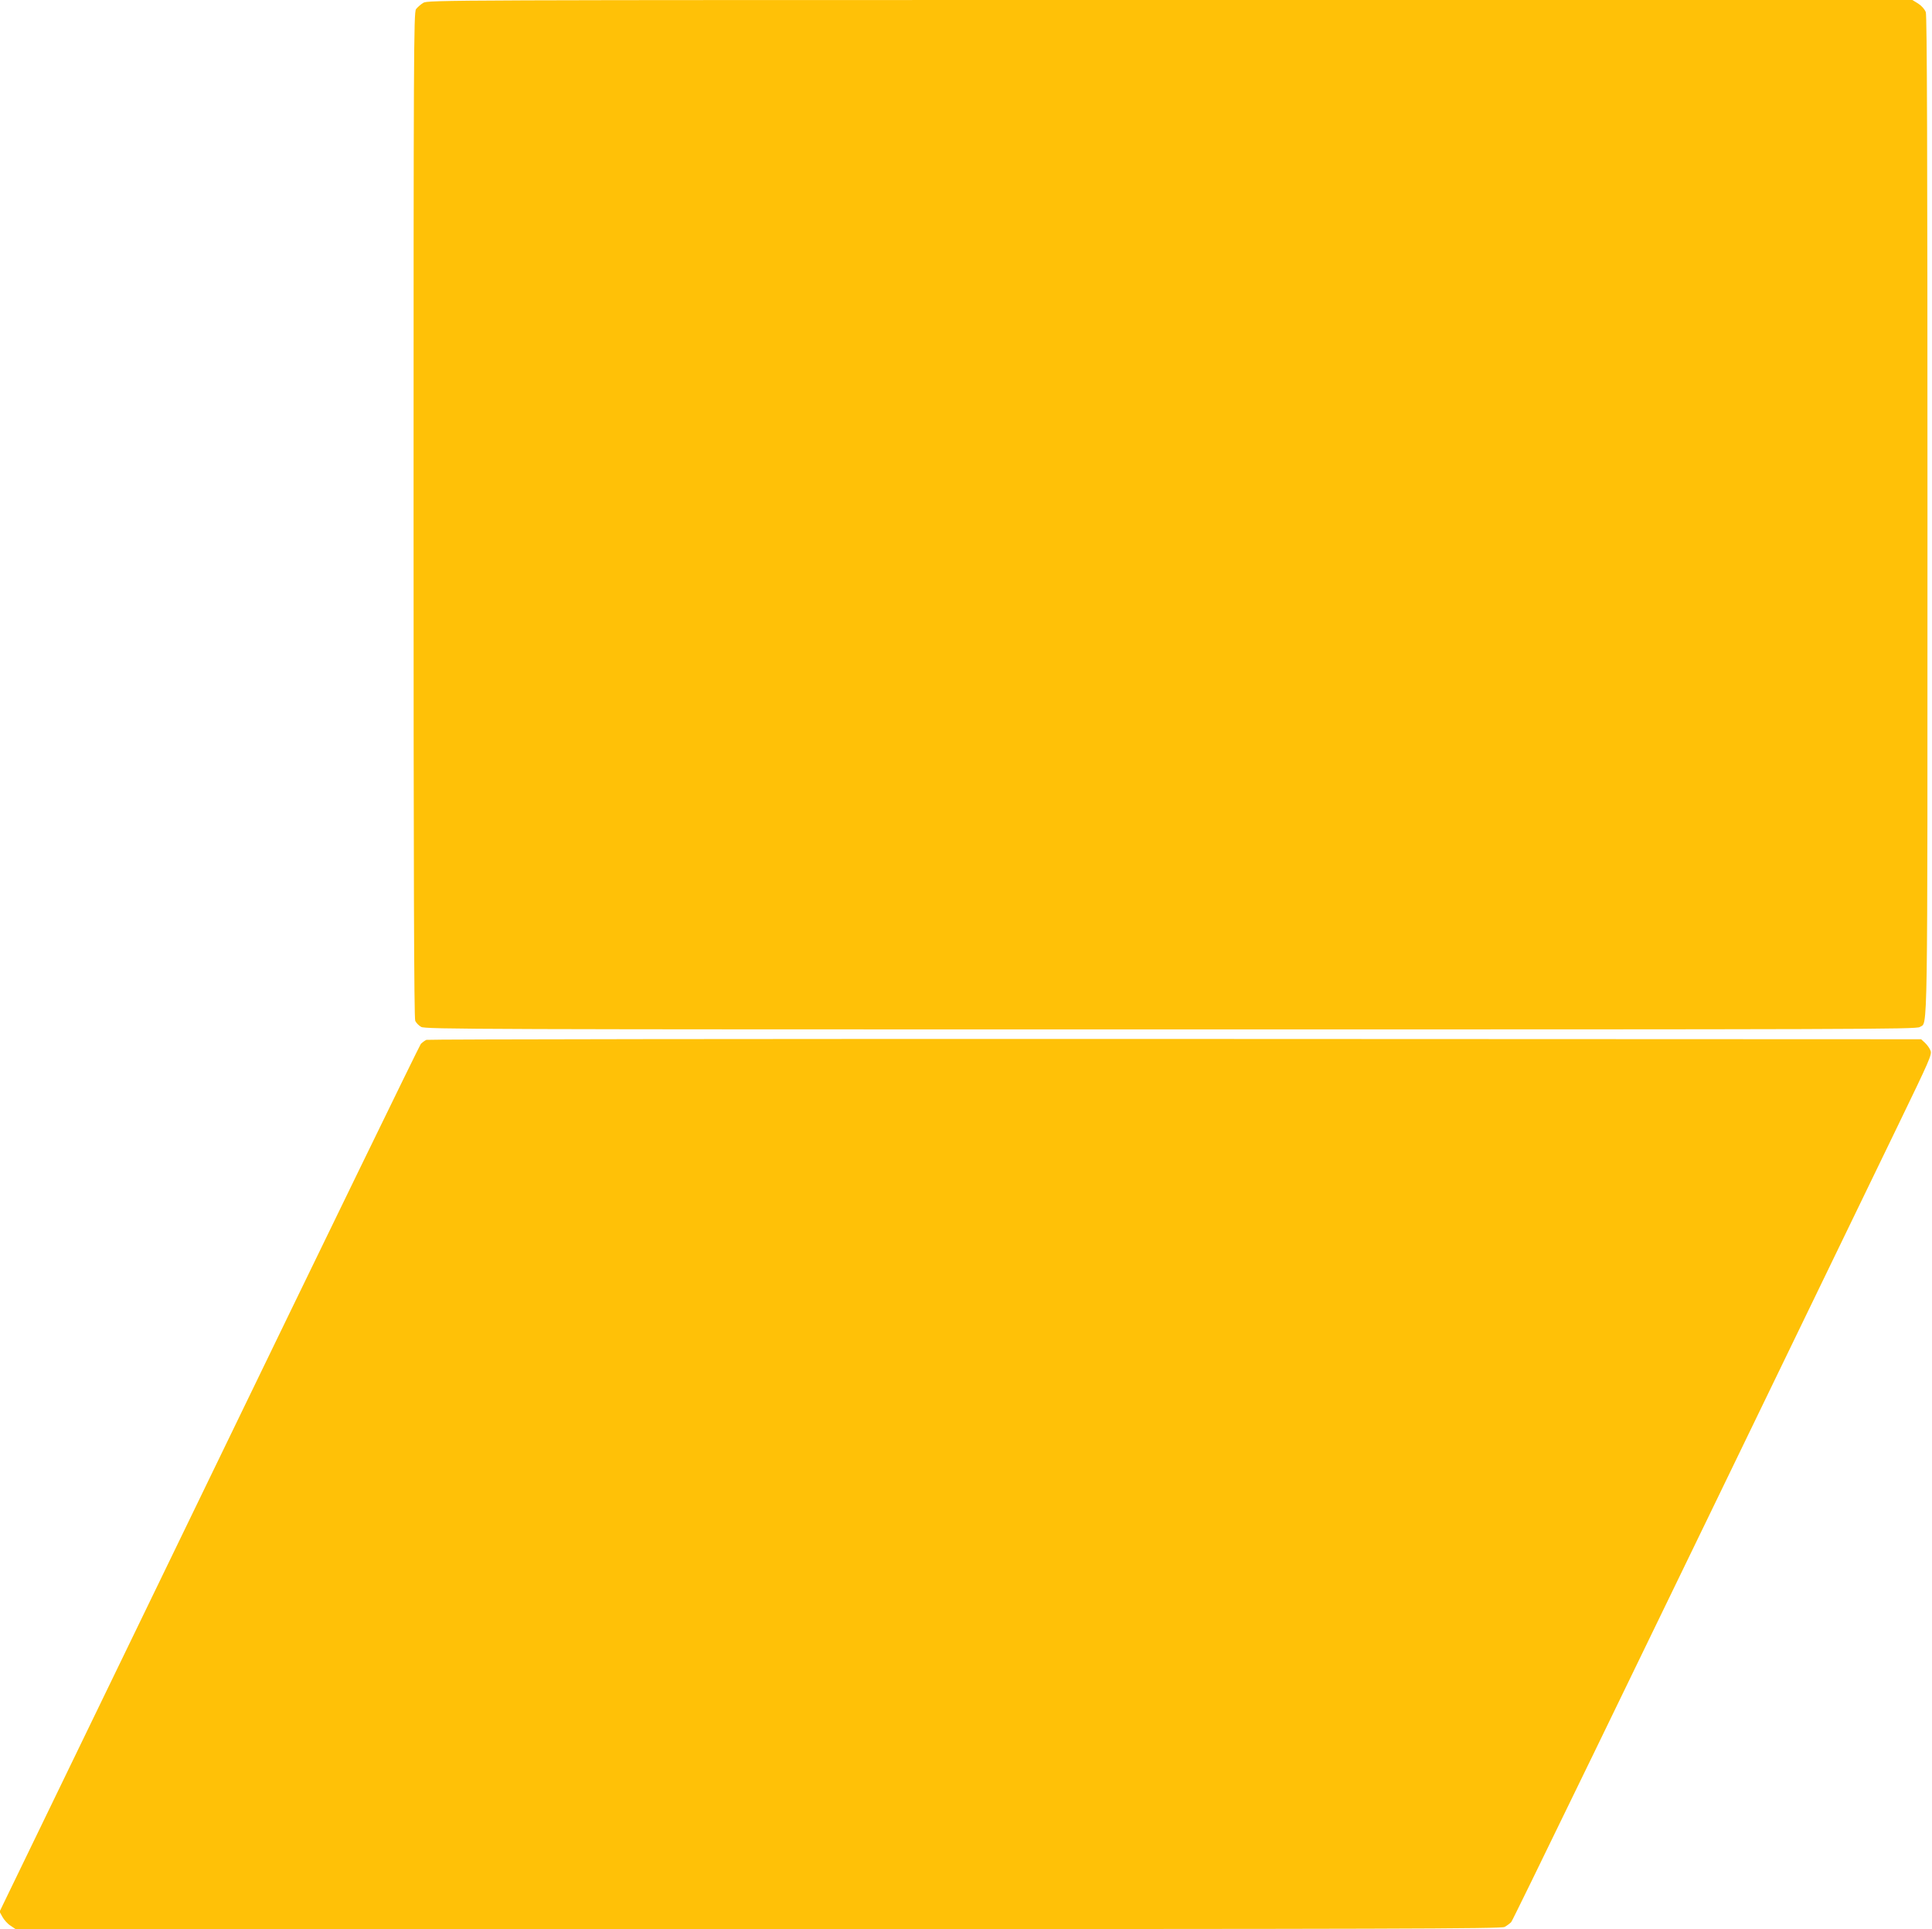
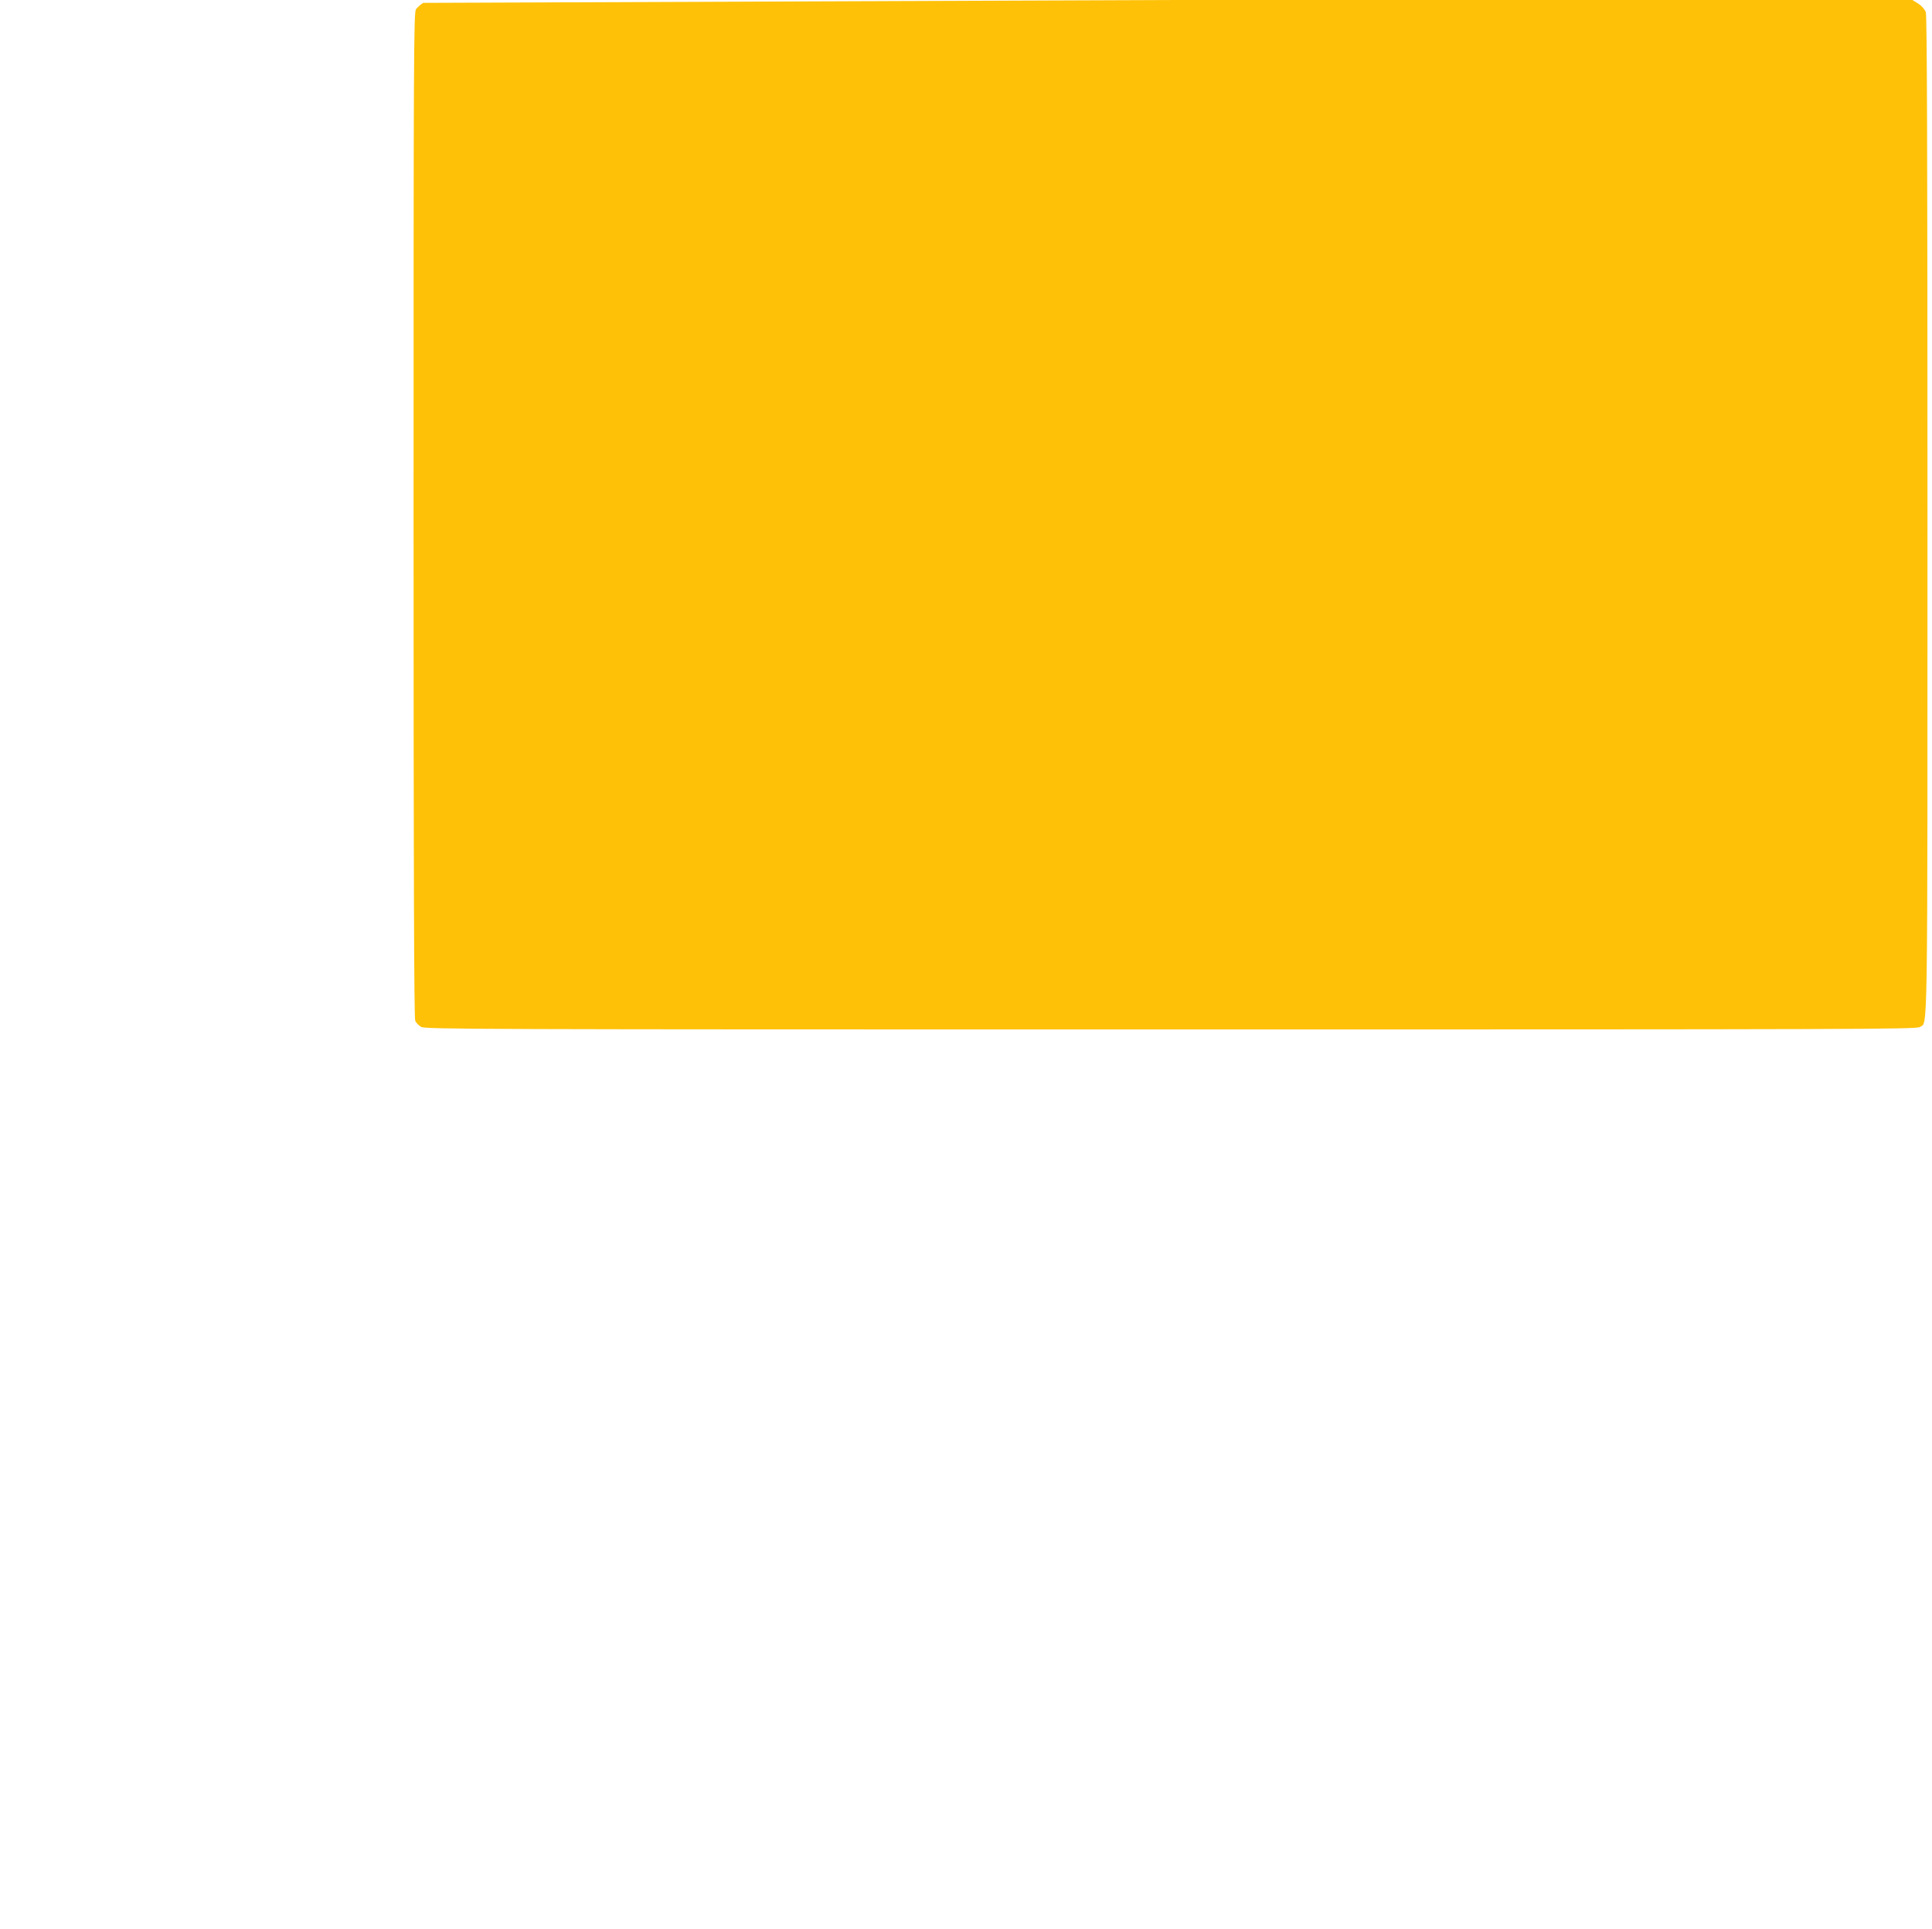
<svg xmlns="http://www.w3.org/2000/svg" version="1.0" width="1280pt" height="1278pt" viewBox="0 0 1280 1278" preserveAspectRatio="xMidYMid meet">
  <g transform="translate(0,1278) scale(0.1,-0.1)" fill="#ffc107" stroke="none">
-     <path d="M2804 12761 c-18 -11 -39 -30 -48 -42 -15 -22 -16 -303 -16 -3351 0 -2371 3 -3334 11 -3351 6 -13 23 -31 39 -40 26 -16 377 -17 4967 -17 4550 0 4940 1 4962 16 54 38 51 -182 51 3387 0 2413 -3 3313 -11 3336 -7 19 -27 42 -50 57 l-39 24 -4917 0 c-4824 0 -4919 0 -4949 -19z" />
-     <path d="M2825 5891 c-11 -5 -27 -17 -37 -27 -9 -11 -640 -1308 -1403 -2884 l-1388 -2865 19 -34 c11 -20 34 -46 53 -58 l34 -23 4919 0 c4193 0 4923 2 4946 14 15 8 34 22 44 32 13 16 603 1230 2565 5283 208 430 224 465 213 491 -6 16 -23 39 -37 52 l-25 23 -4941 2 c-2718 1 -4951 -2 -4962 -6z" />
+     <path d="M2804 12761 c-18 -11 -39 -30 -48 -42 -15 -22 -16 -303 -16 -3351 0 -2371 3 -3334 11 -3351 6 -13 23 -31 39 -40 26 -16 377 -17 4967 -17 4550 0 4940 1 4962 16 54 38 51 -182 51 3387 0 2413 -3 3313 -11 3336 -7 19 -27 42 -50 57 l-39 24 -4917 0 z" />
  </g>
</svg>